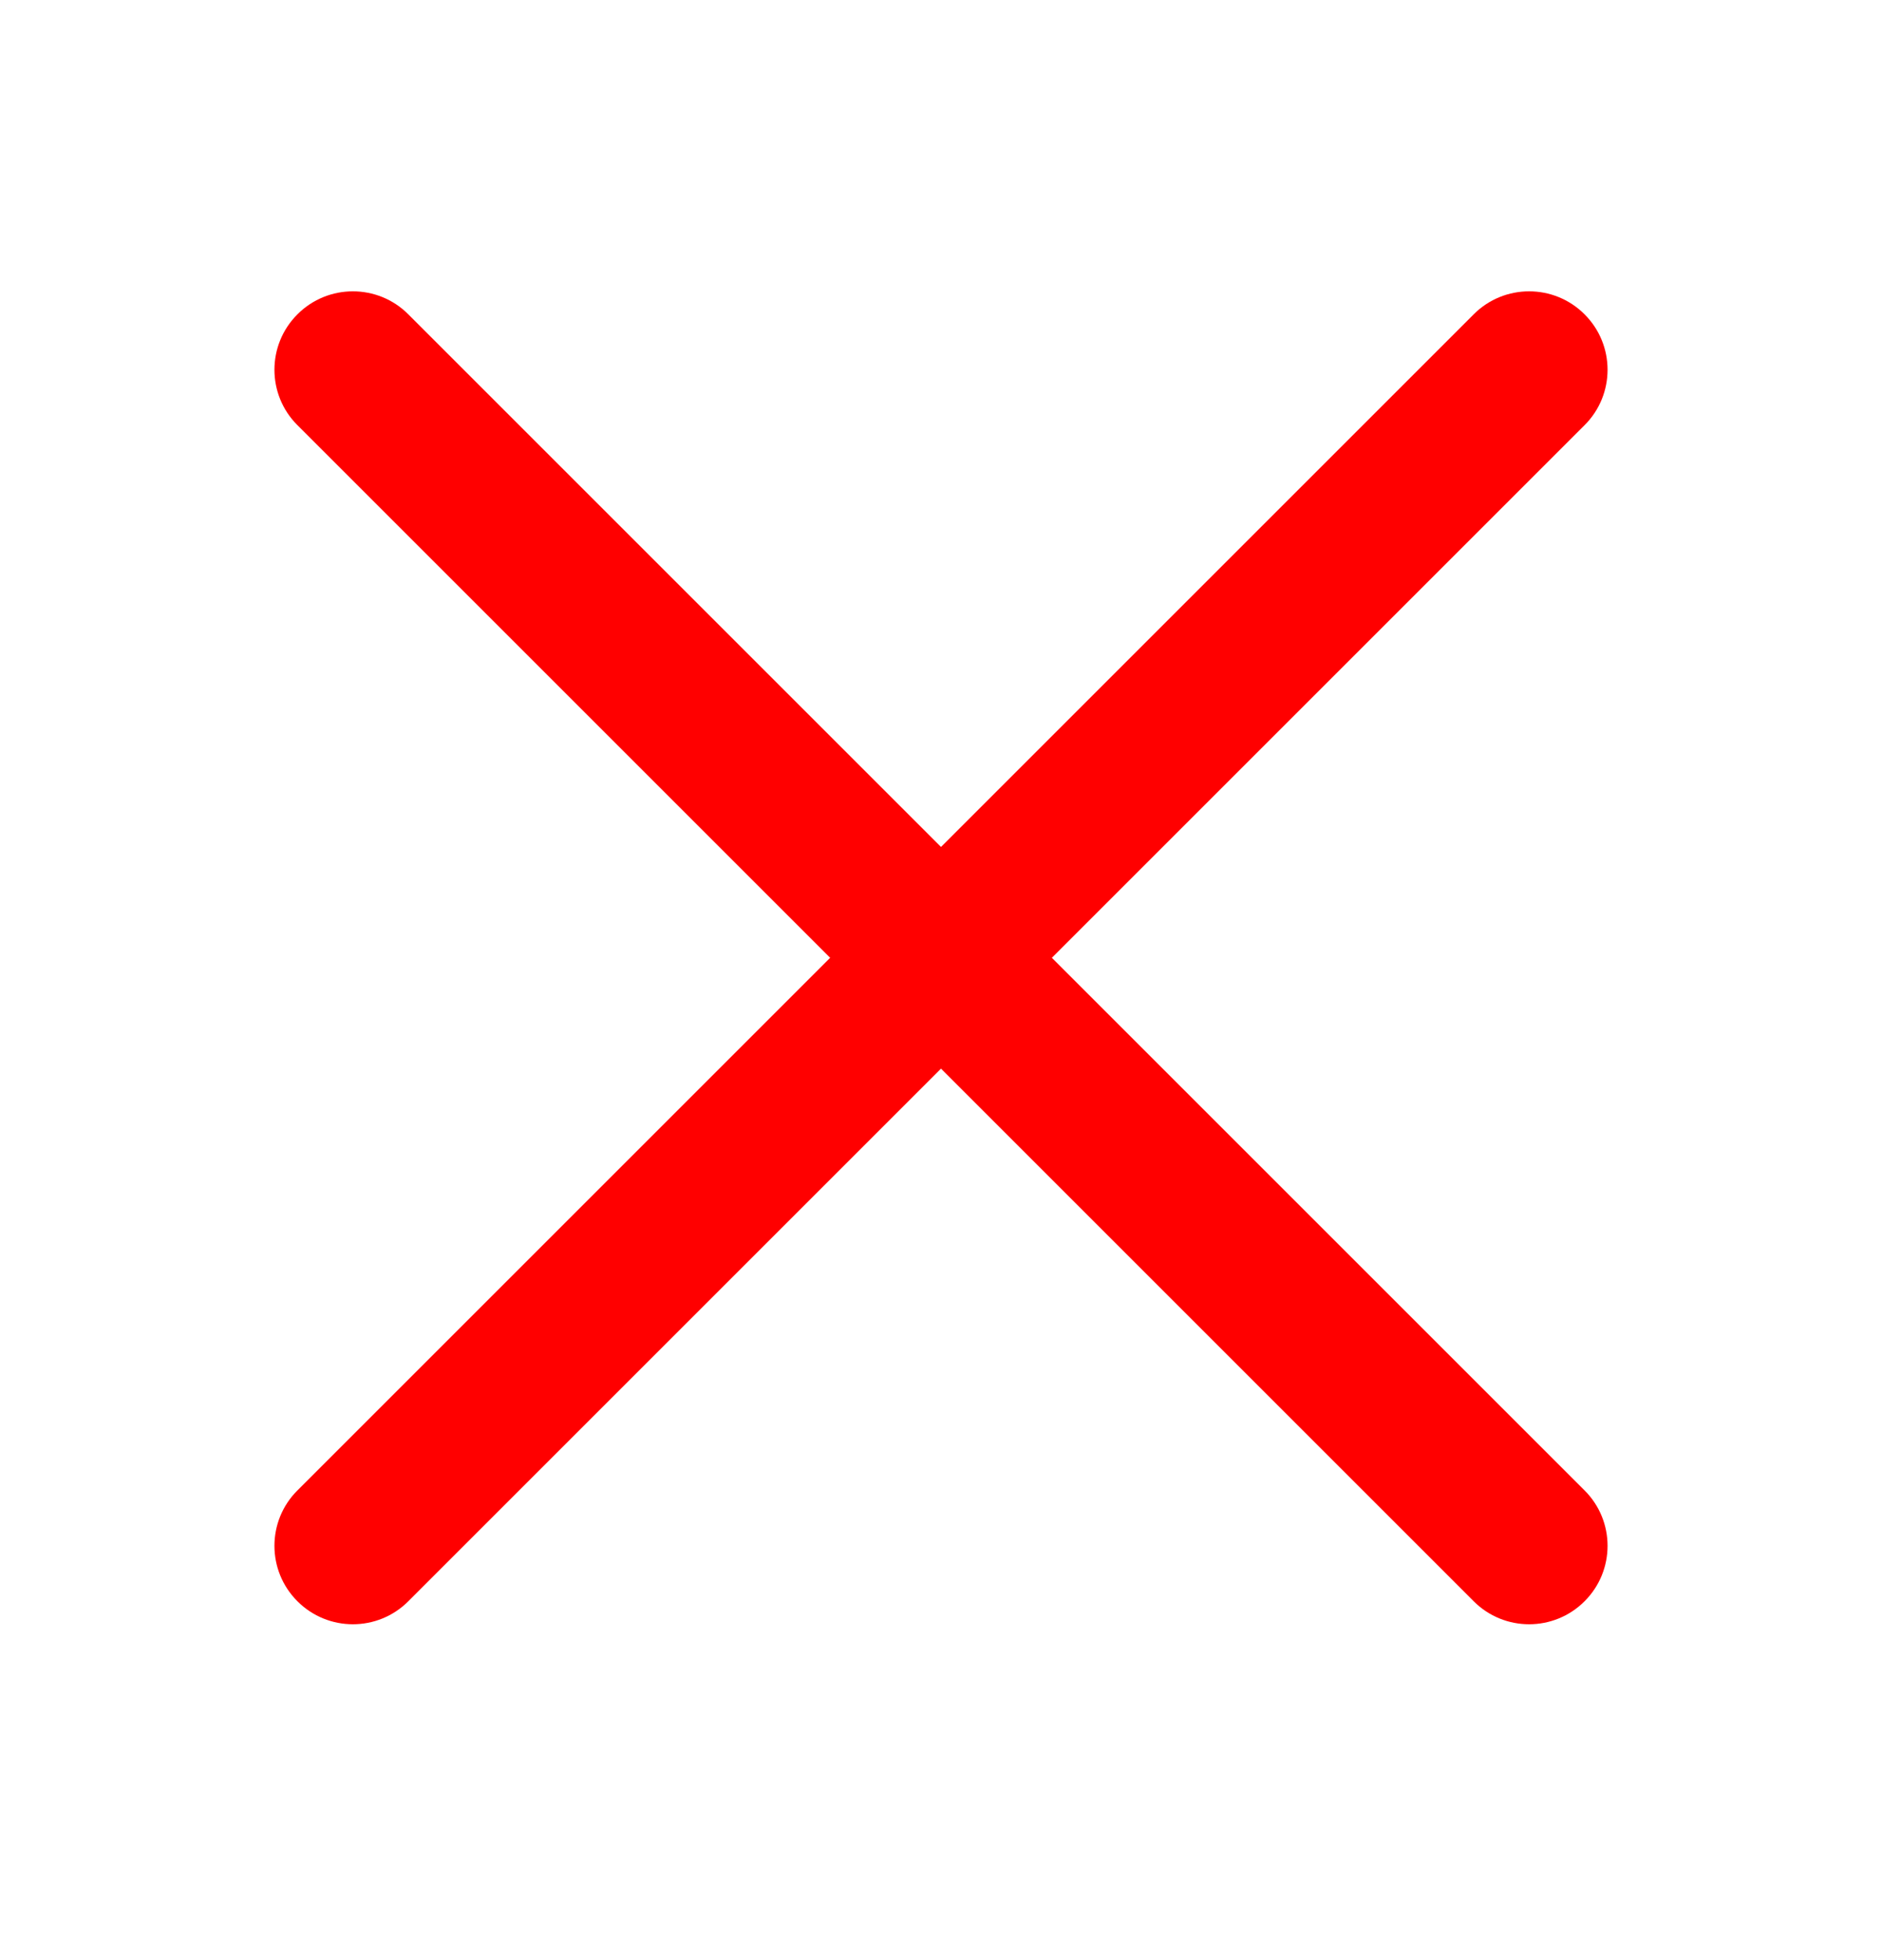
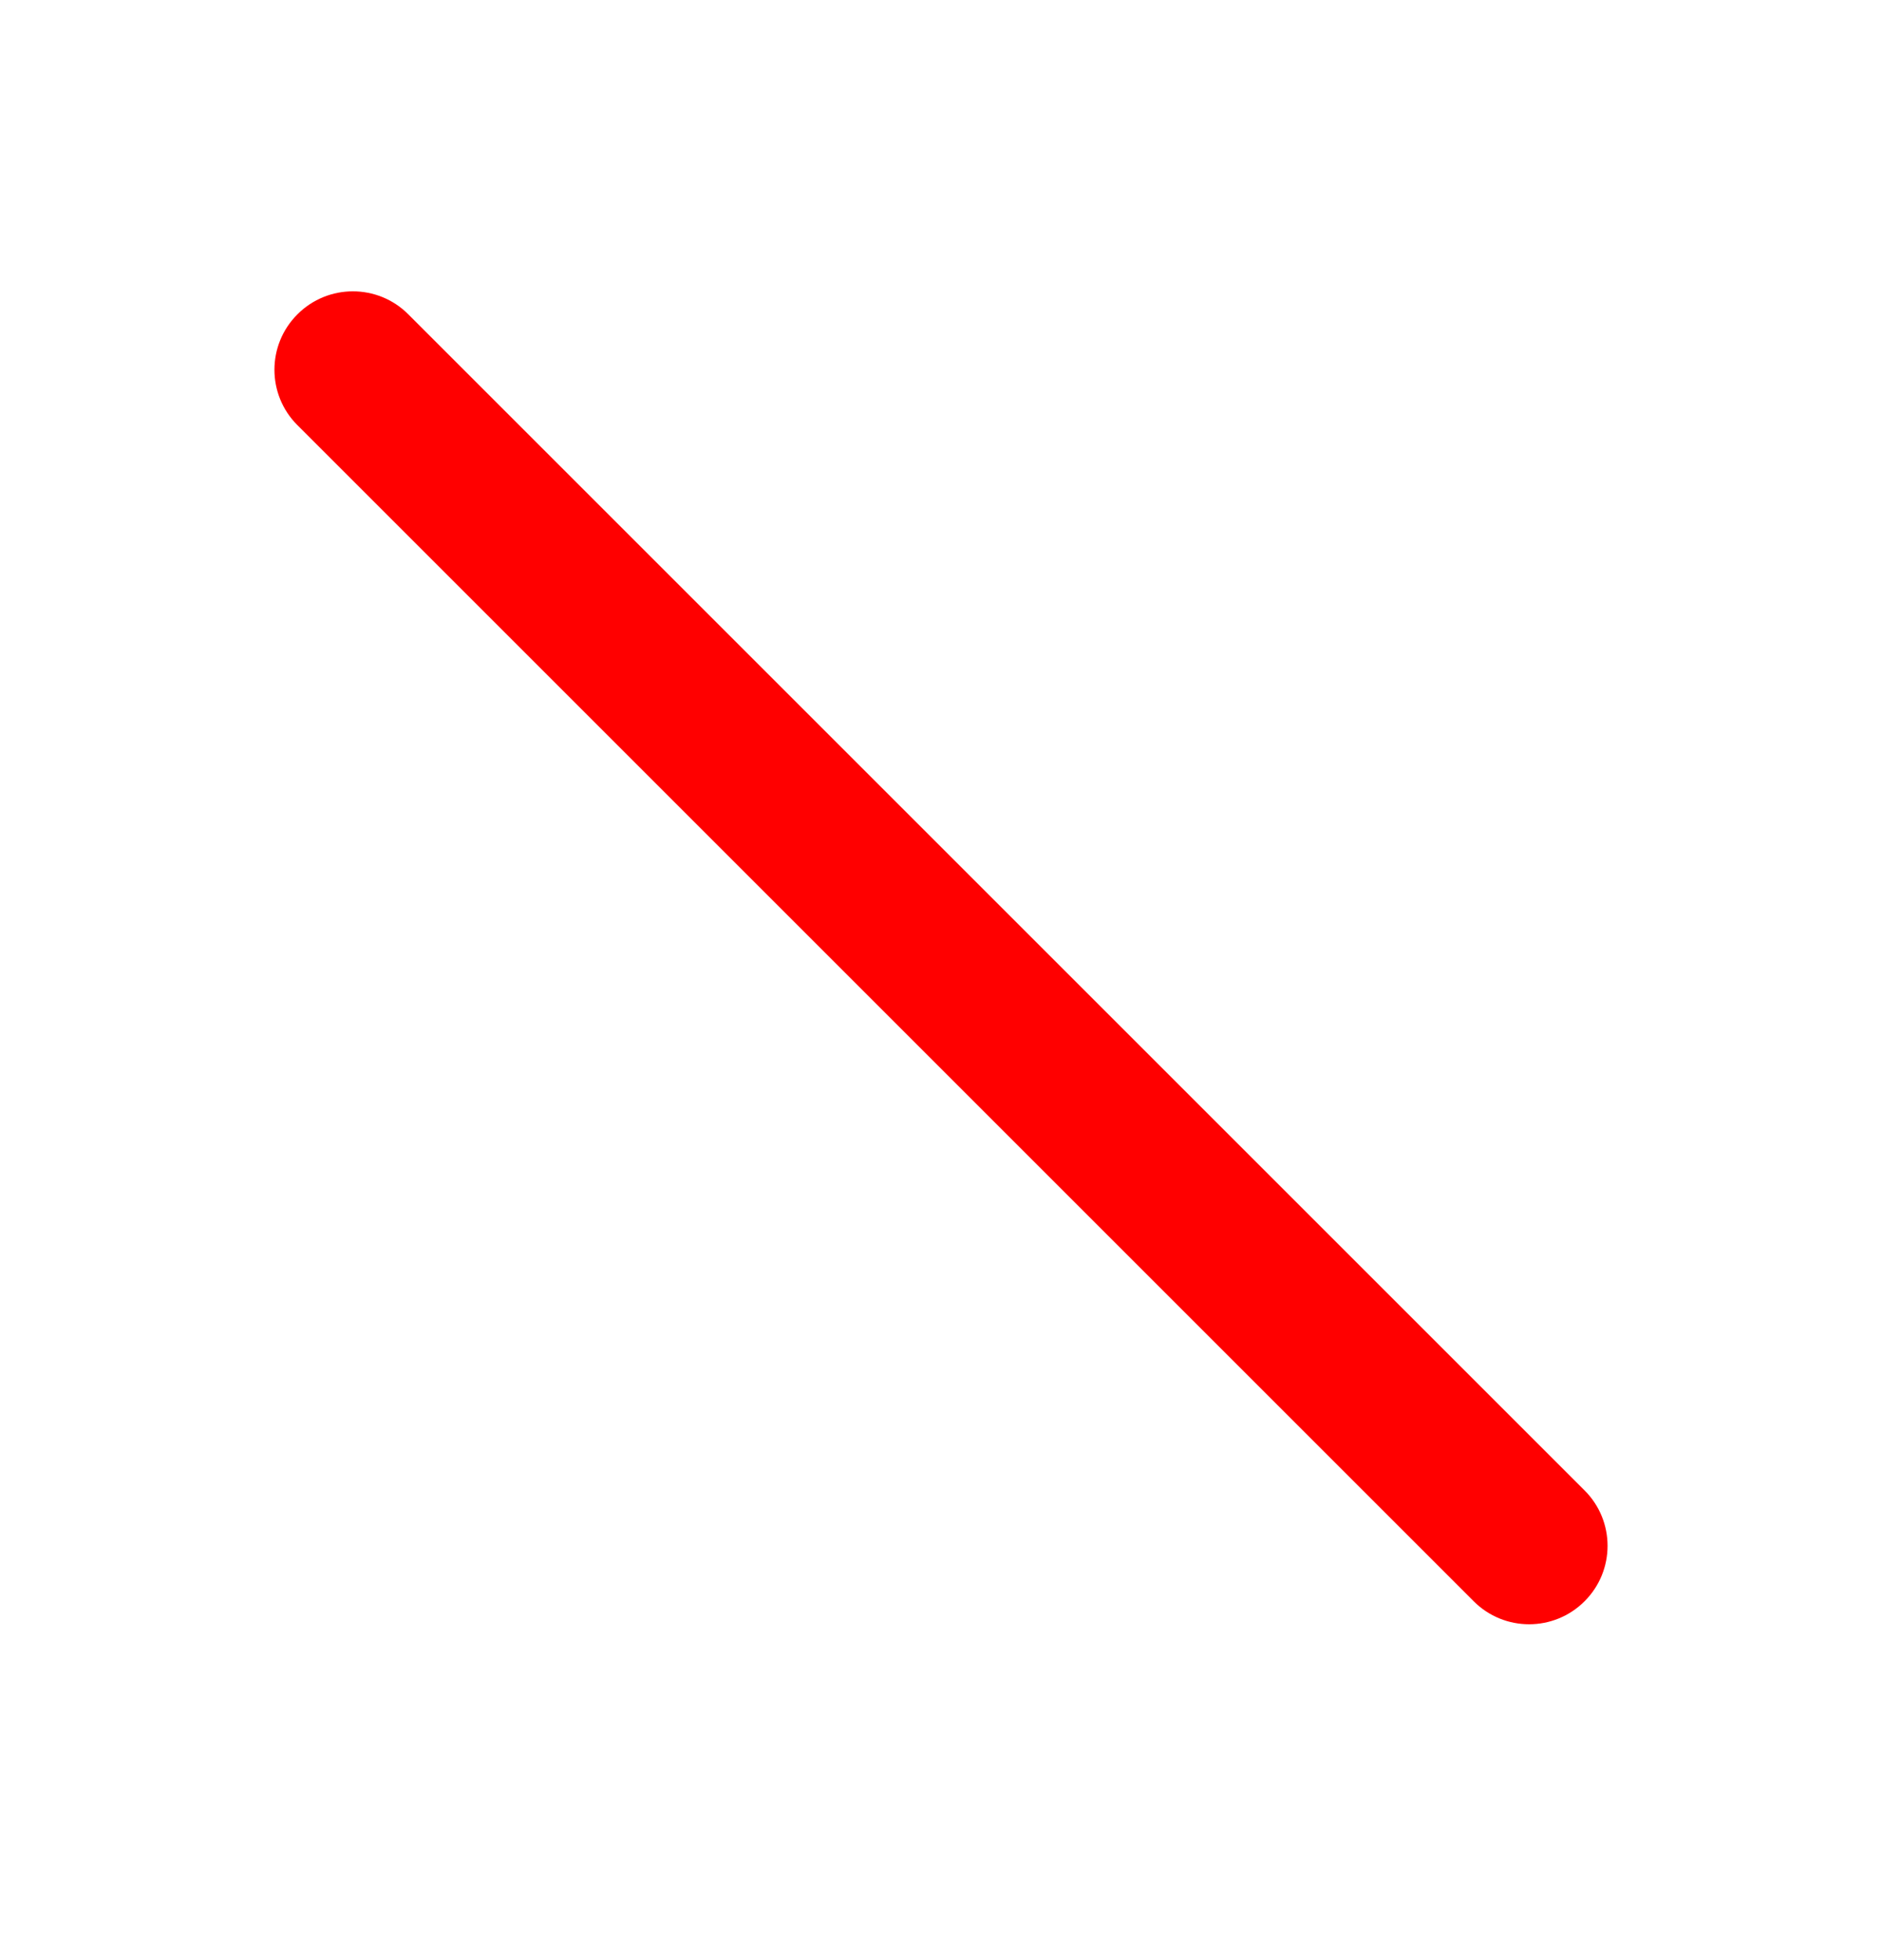
<svg xmlns="http://www.w3.org/2000/svg" width="24" height="25" viewBox="0 0 24 25" fill="none">
-   <path fill-rule="evenodd" clip-rule="evenodd" d="M20.207 4.009C20.598 4.399 20.598 5.033 20.207 5.423L5.207 20.423C4.817 20.814 4.183 20.814 3.793 20.423C3.402 20.033 3.402 19.399 3.793 19.009L18.793 4.009C19.183 3.618 19.817 3.618 20.207 4.009Z" fill="#FF0000" />
  <path fill-rule="evenodd" clip-rule="evenodd" d="M3.793 4.009C3.402 4.399 3.402 5.033 3.793 5.423L18.793 20.423C19.183 20.814 19.817 20.814 20.207 20.423C20.598 20.033 20.598 19.399 20.207 19.009L5.207 4.009C4.817 3.618 4.183 3.618 3.793 4.009Z" fill="#FF0000" />
</svg>